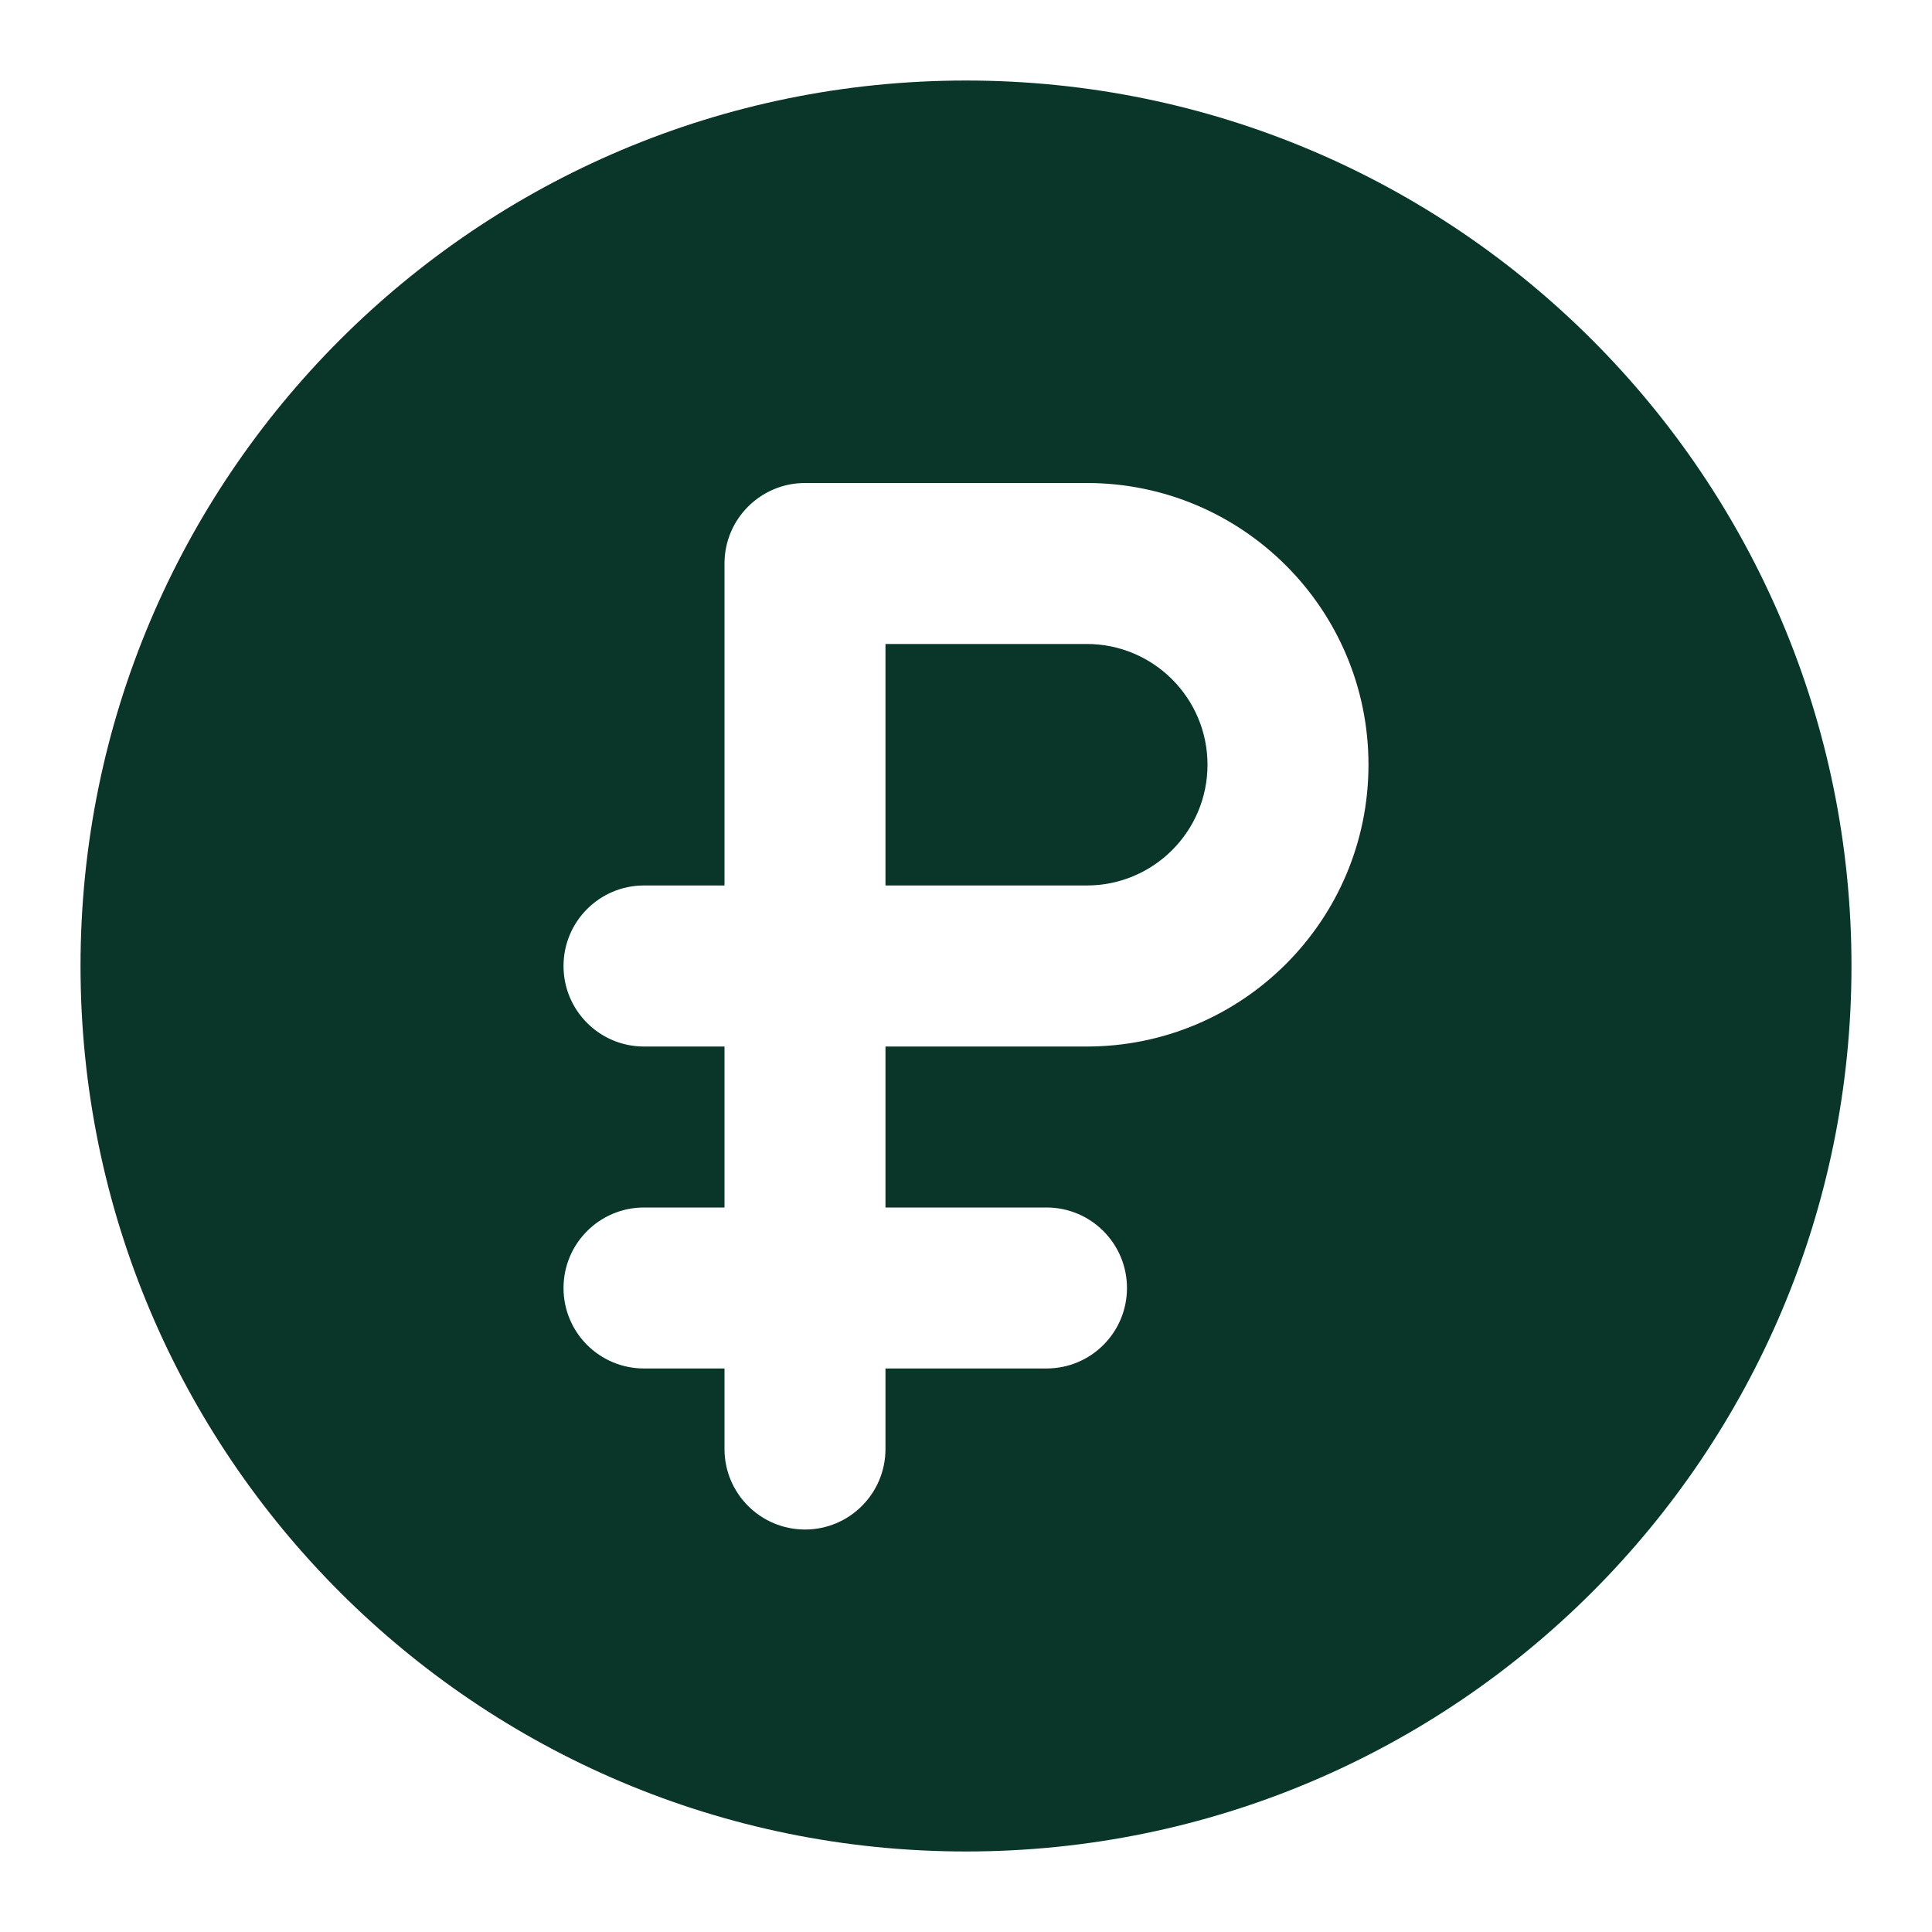
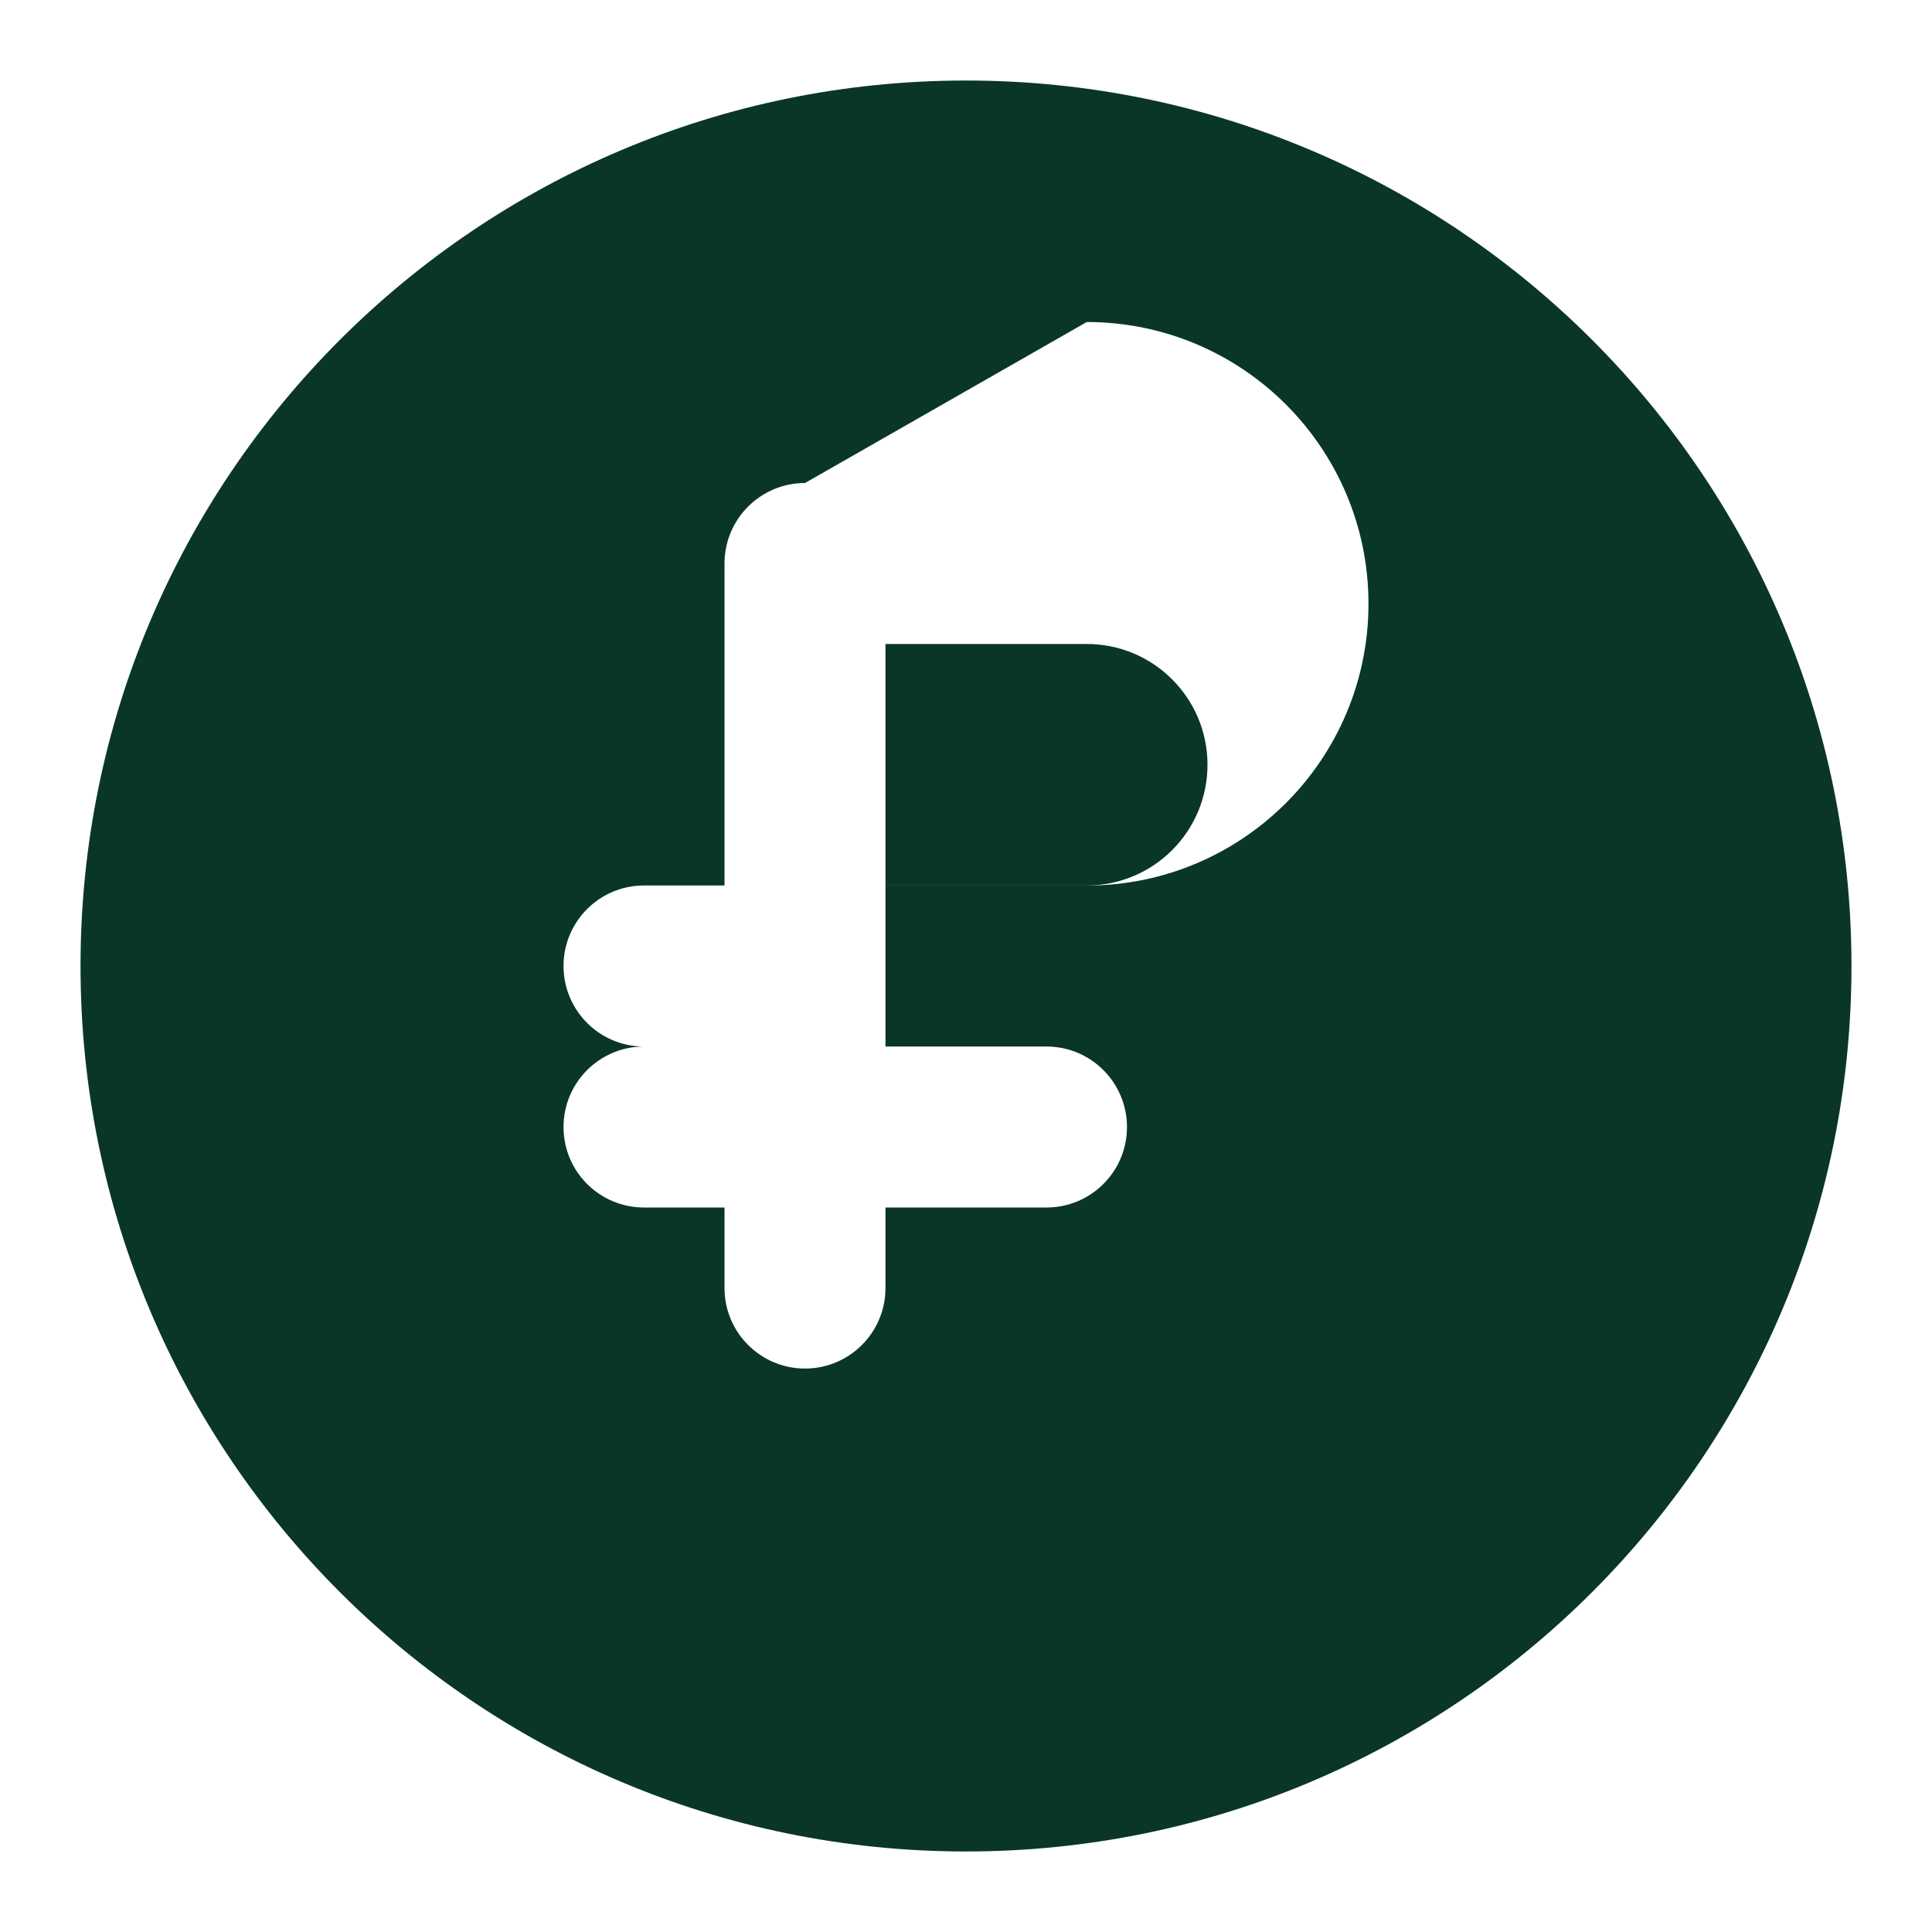
<svg xmlns="http://www.w3.org/2000/svg" viewBox="0 0 100 100" fill-rule="evenodd">
-   <path d="m50 4.168c-25.312 0-45.832 20.52-45.832 45.832s20.52 45.832 45.832 45.832 45.832-20.52 45.832-45.832-20.52-45.832-45.832-45.832zm-8.332 20.832c-2.301 0-4.168 1.867-4.168 4.168v16.664h-4.168c-2.301 0-4.164 1.867-4.164 4.168s1.863 4.168 4.164 4.168h4.168v8.332h-4.168c-2.301 0-4.164 1.867-4.164 4.168s1.863 4.164 4.164 4.164h4.168v4.168c0 2.301 1.867 4.168 4.168 4.168s4.164-1.867 4.164-4.168v-4.168h8.336c2.301 0 4.164-1.863 4.164-4.164s-1.863-4.168-4.164-4.168h-8.336v-8.332h10.418c8.055 0 14.582-6.531 14.582-14.586 0-8.055-6.527-14.582-14.582-14.582zm14.582 20.832h-10.418v-12.5h10.418c3.453 0 6.25 2.801 6.25 6.25 0 3.453-2.797 6.25-6.25 6.25z" fill-rule="evenodd" fill="#093628" />
+   <path d="m50 4.168c-25.312 0-45.832 20.52-45.832 45.832s20.52 45.832 45.832 45.832 45.832-20.52 45.832-45.832-20.52-45.832-45.832-45.832zm-8.332 20.832c-2.301 0-4.168 1.867-4.168 4.168v16.664h-4.168c-2.301 0-4.164 1.867-4.164 4.168s1.863 4.168 4.164 4.168h4.168h-4.168c-2.301 0-4.164 1.867-4.164 4.168s1.863 4.164 4.164 4.164h4.168v4.168c0 2.301 1.867 4.168 4.168 4.168s4.164-1.867 4.164-4.168v-4.168h8.336c2.301 0 4.164-1.863 4.164-4.164s-1.863-4.168-4.164-4.168h-8.336v-8.332h10.418c8.055 0 14.582-6.531 14.582-14.586 0-8.055-6.527-14.582-14.582-14.582zm14.582 20.832h-10.418v-12.5h10.418c3.453 0 6.25 2.801 6.25 6.25 0 3.453-2.797 6.25-6.25 6.25z" fill-rule="evenodd" fill="#093628" />
</svg>